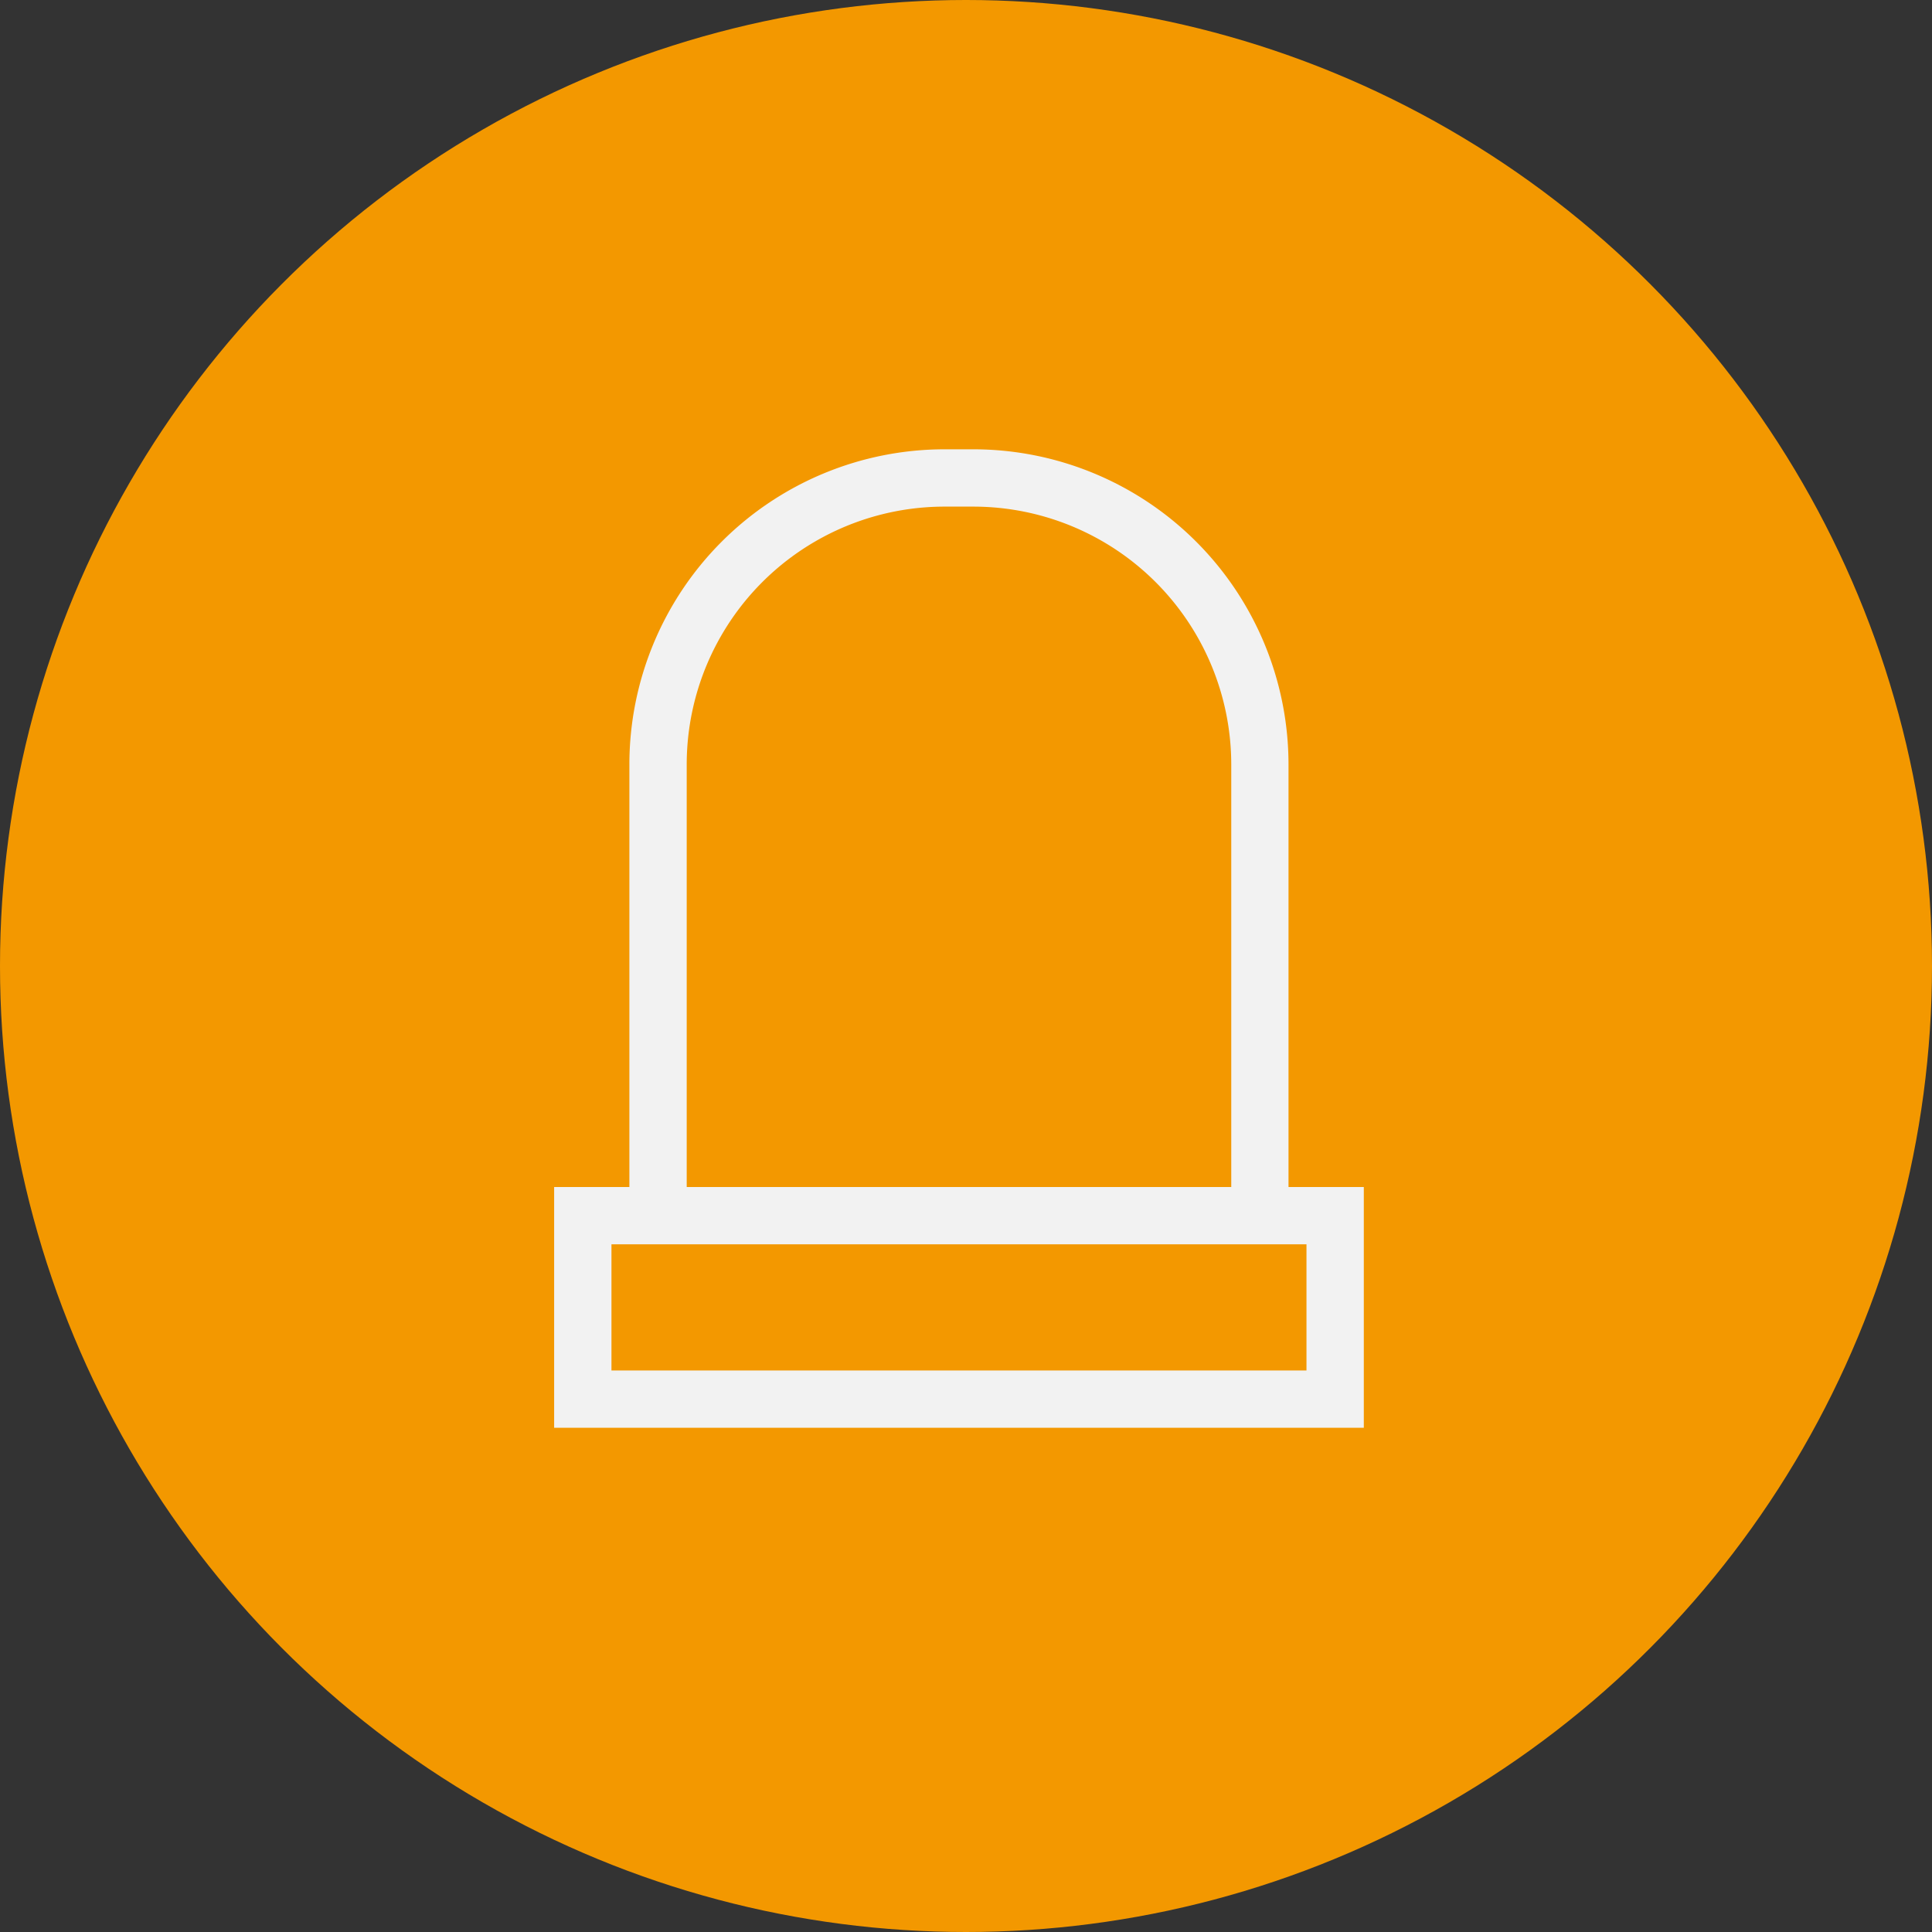
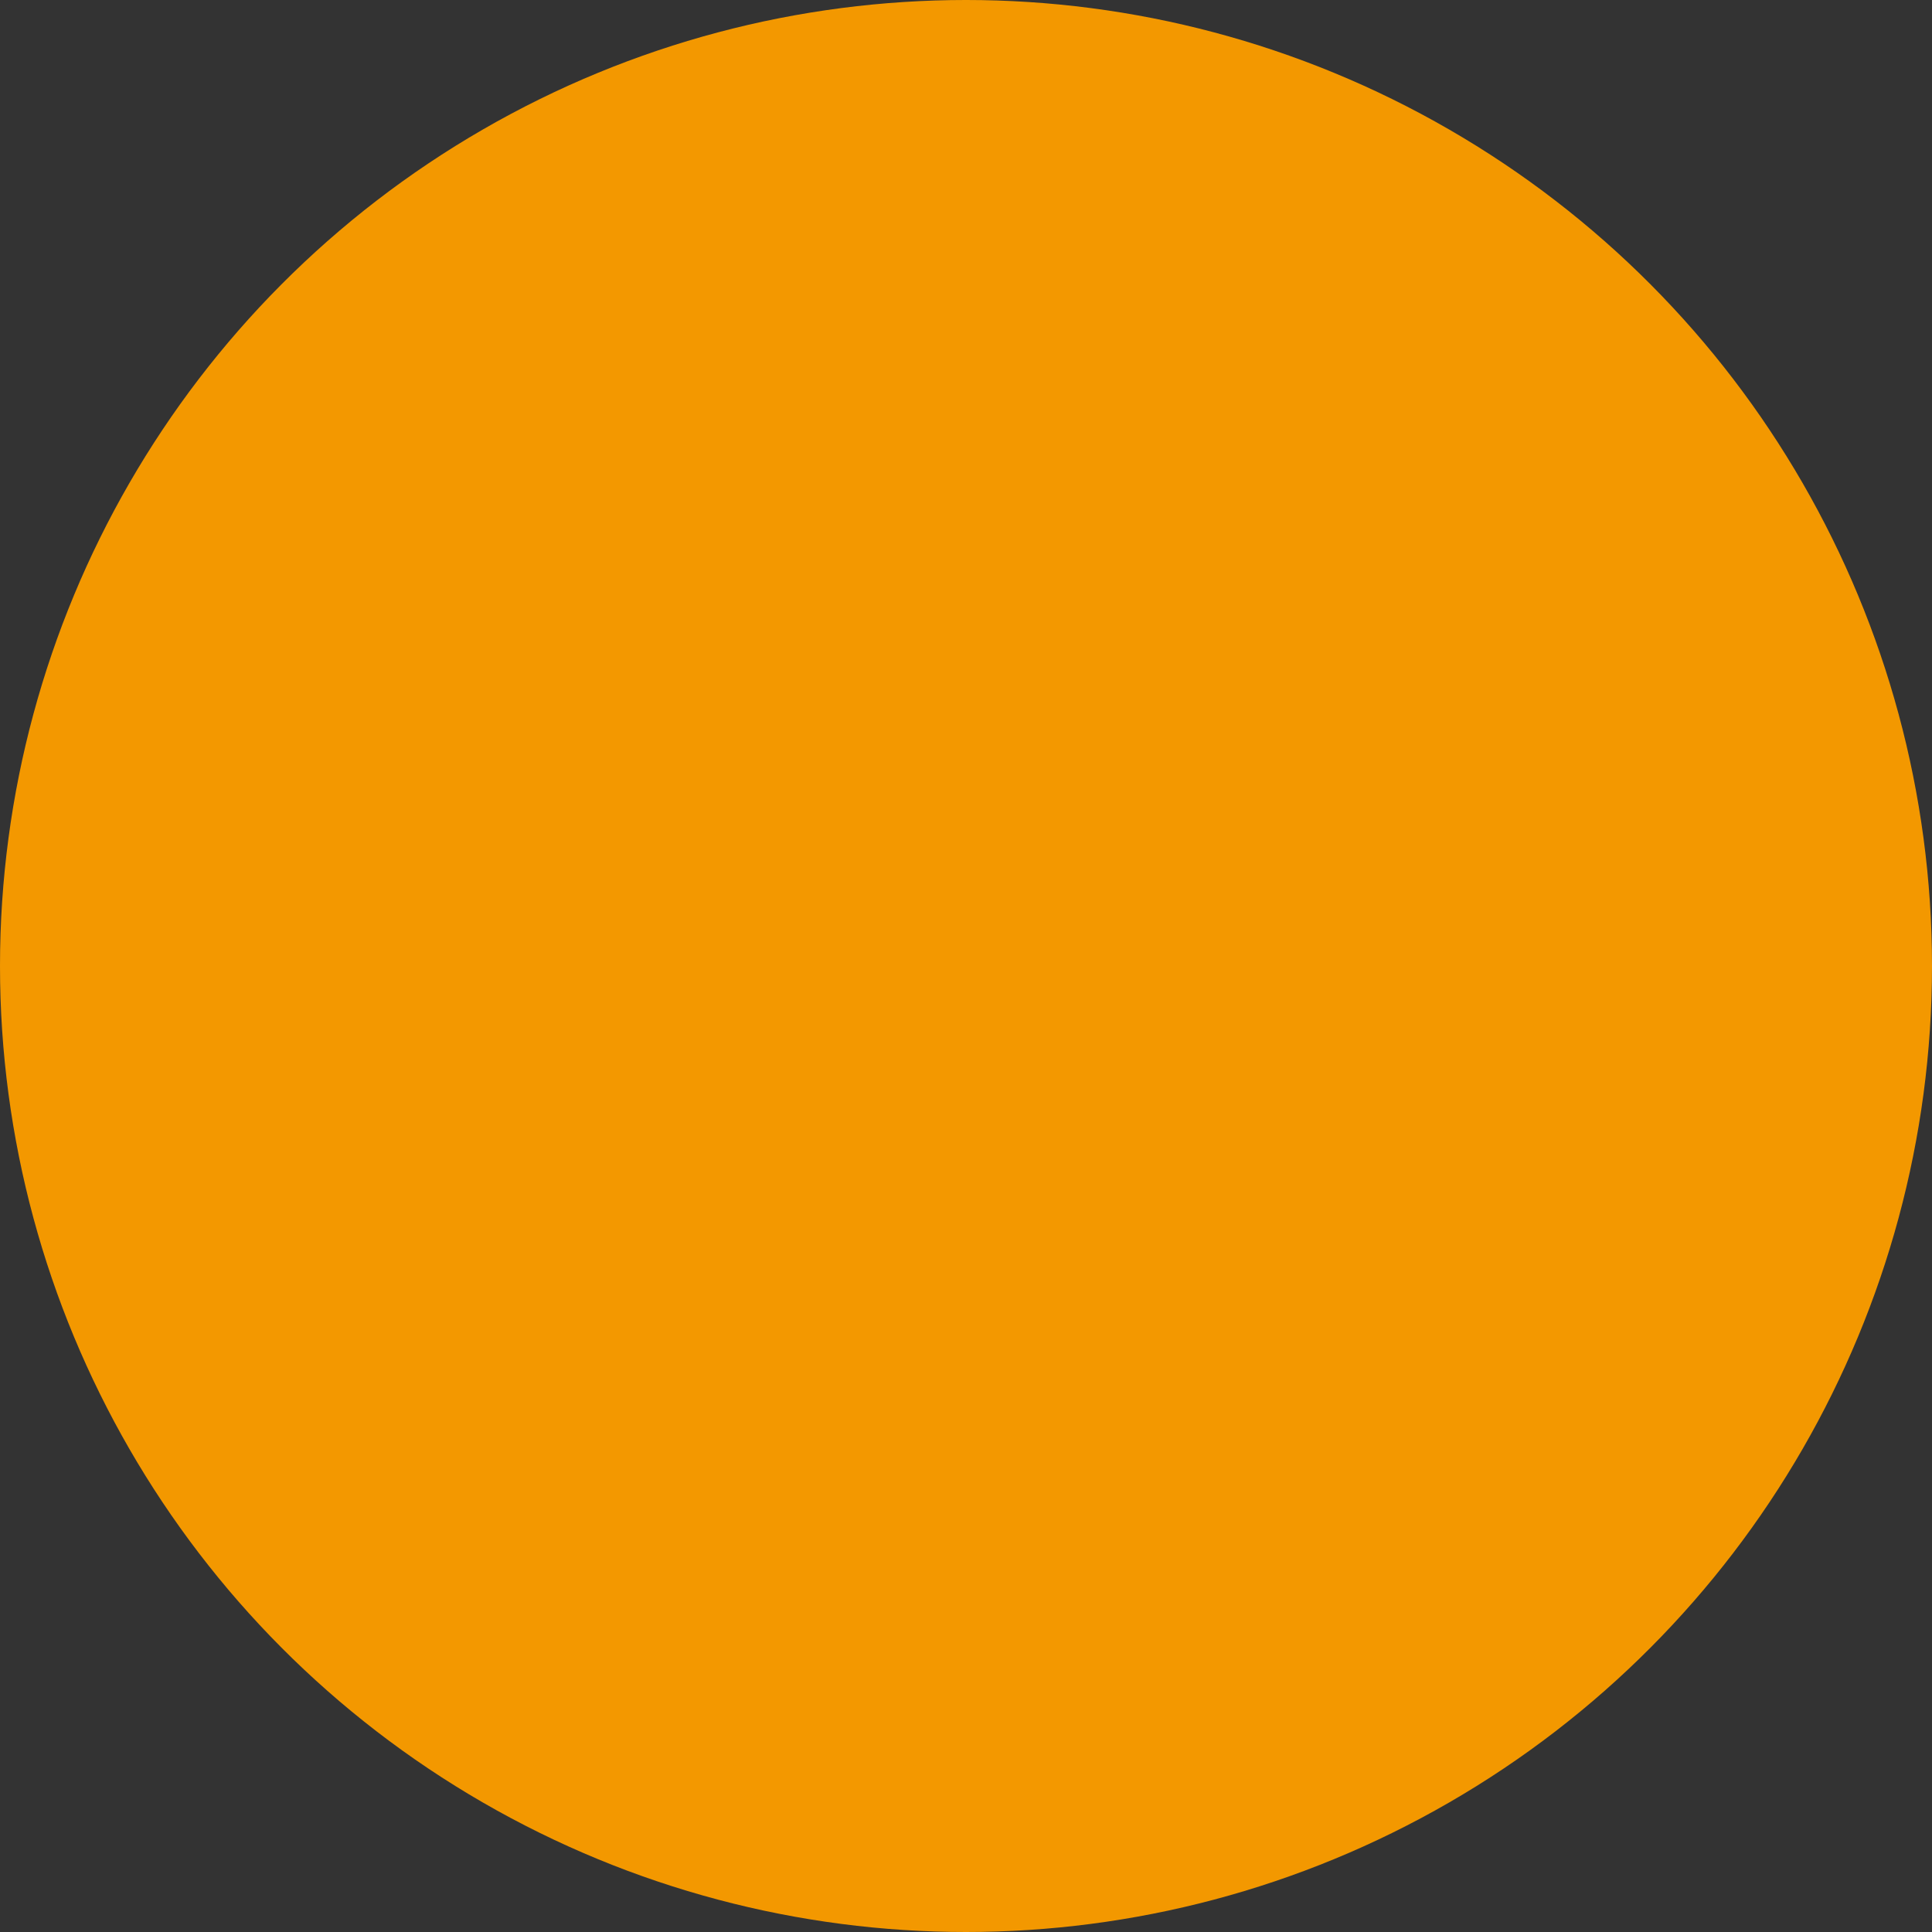
<svg xmlns="http://www.w3.org/2000/svg" width="129" height="129" viewBox="0 0 129 129">
  <rect x="0" y="0" width="129" height="129" fill="#333333" stroke="none" />
  <g id="グループ_1265" data-name="グループ 1265" transform="translate(-506 -2366)">
    <g id="グループ_1229" data-name="グループ 1229" transform="translate(211 -176)">
      <circle id="楕円形_12" data-name="楕円形 12" cx="64.5" cy="64.5" r="64.5" transform="translate(295 2542)" fill="#f39800" />
      <g id="グループ_320" data-name="グループ 320" transform="translate(121.531 311)">
        <g id="お墓の無料素材4_1_" data-name="お墓の無料素材4 (1)" transform="translate(863.303 1915)">
-           <path id="パス_931" data-name="パス 931" d="M93.2,49.256V21.051A21.052,21.052,0,0,0,72.153,0H70.241A21.051,21.051,0,0,0,49.19,21.051V49.256H44.166V65.333H98.228V49.256ZM53.018,21.051A17.221,17.221,0,0,1,70.241,3.827h1.912A17.225,17.225,0,0,1,89.377,21.051V49.256H53.018ZM47.993,53.084H94.4v8.422H47.993Z" transform="translate(-697 346)" fill="#f2f2f2" />
-         </g>
+           </g>
      </g>
    </g>
  </g>
</svg>